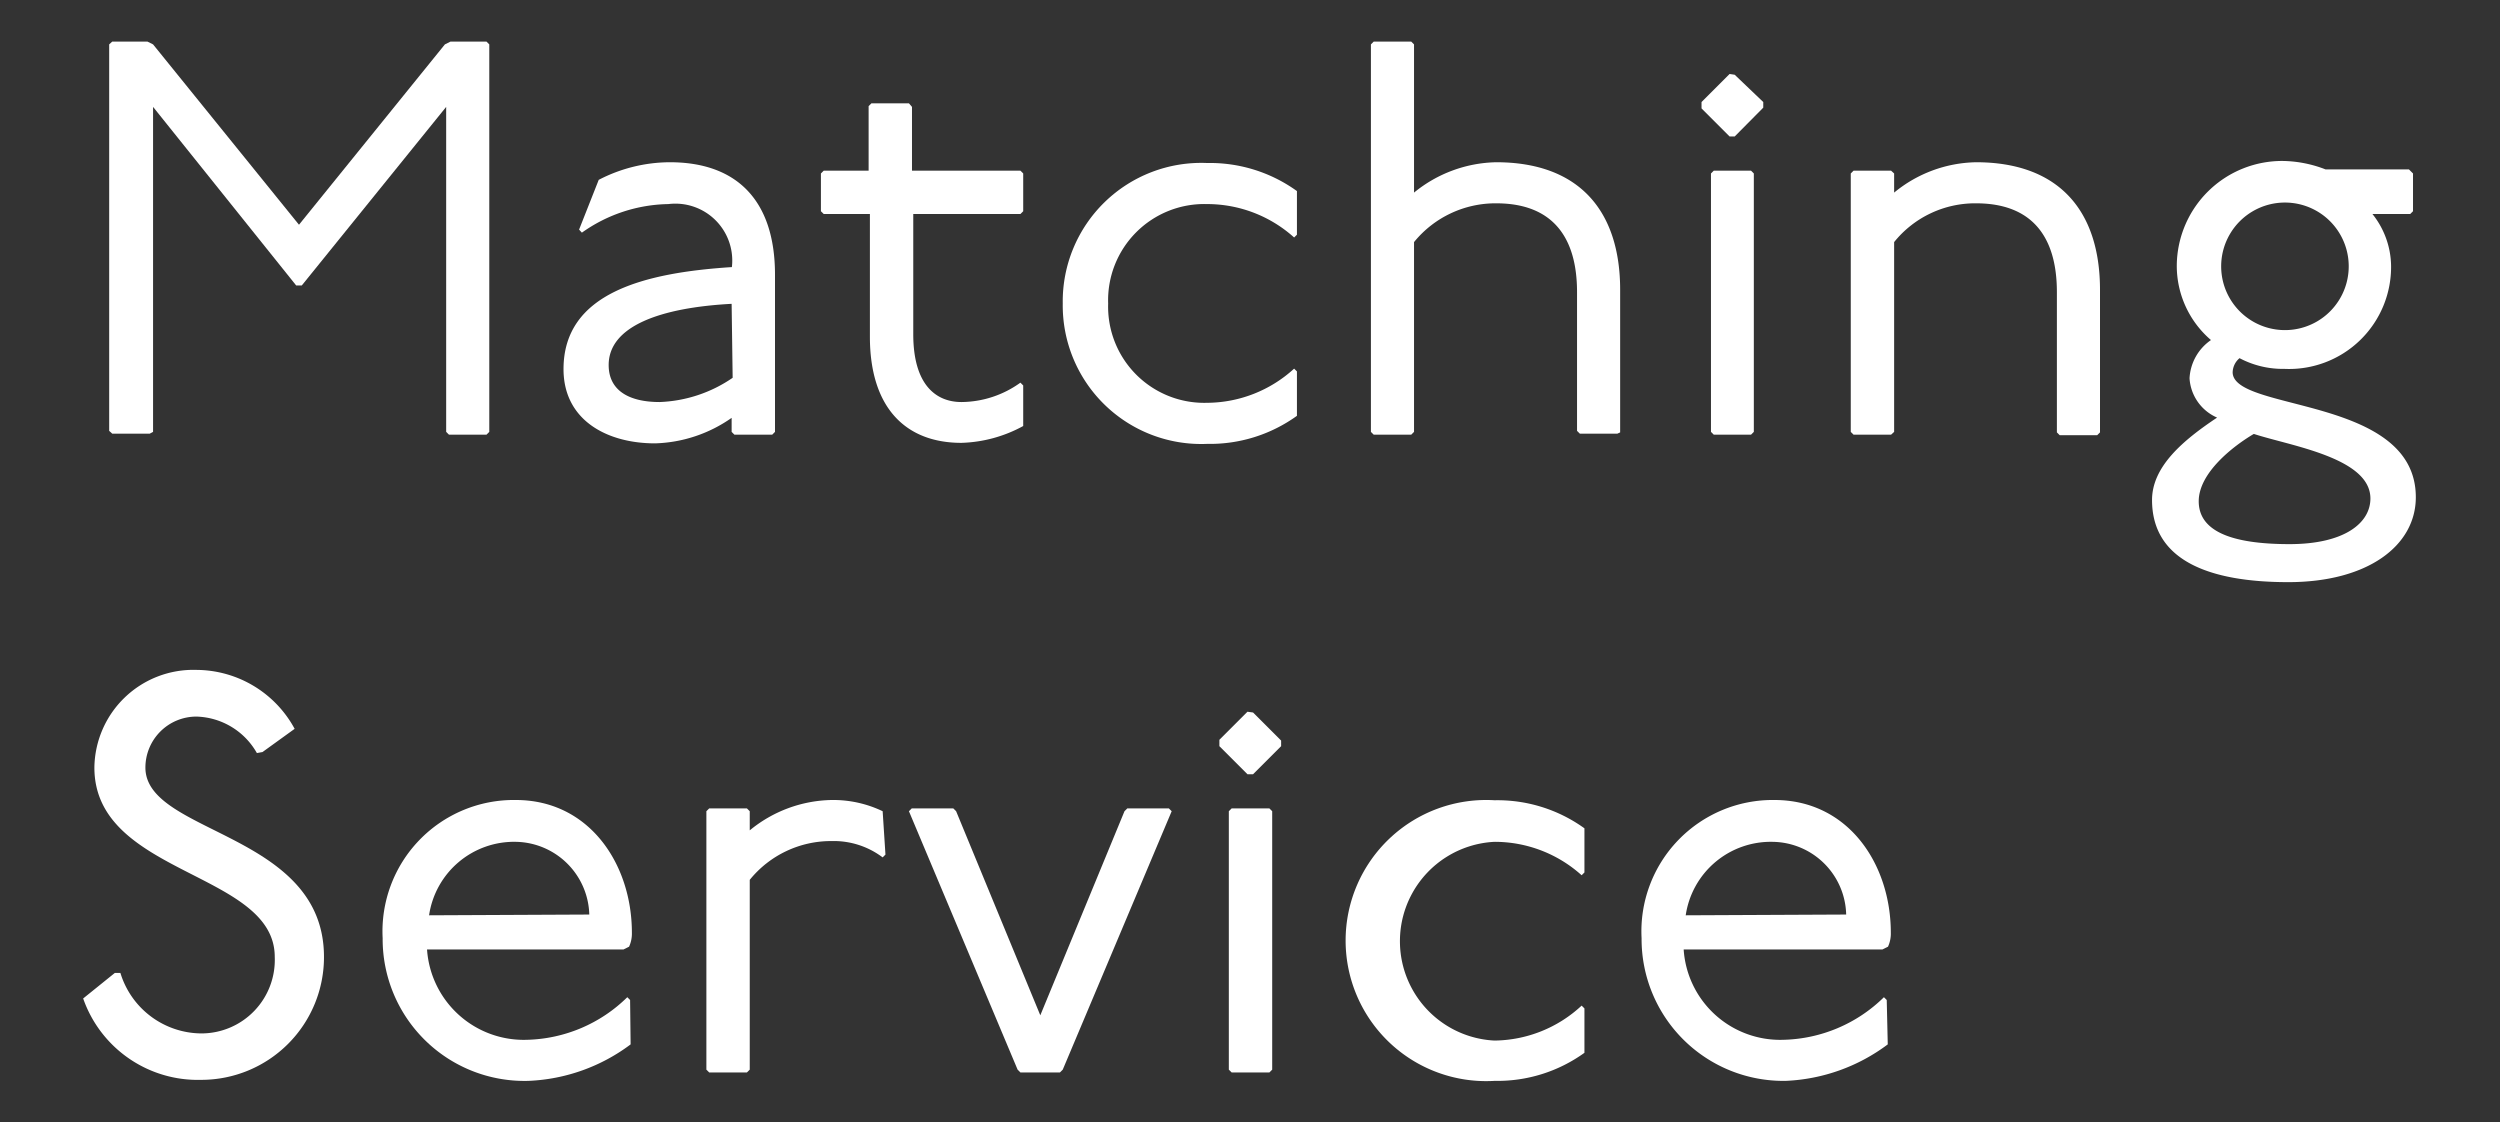
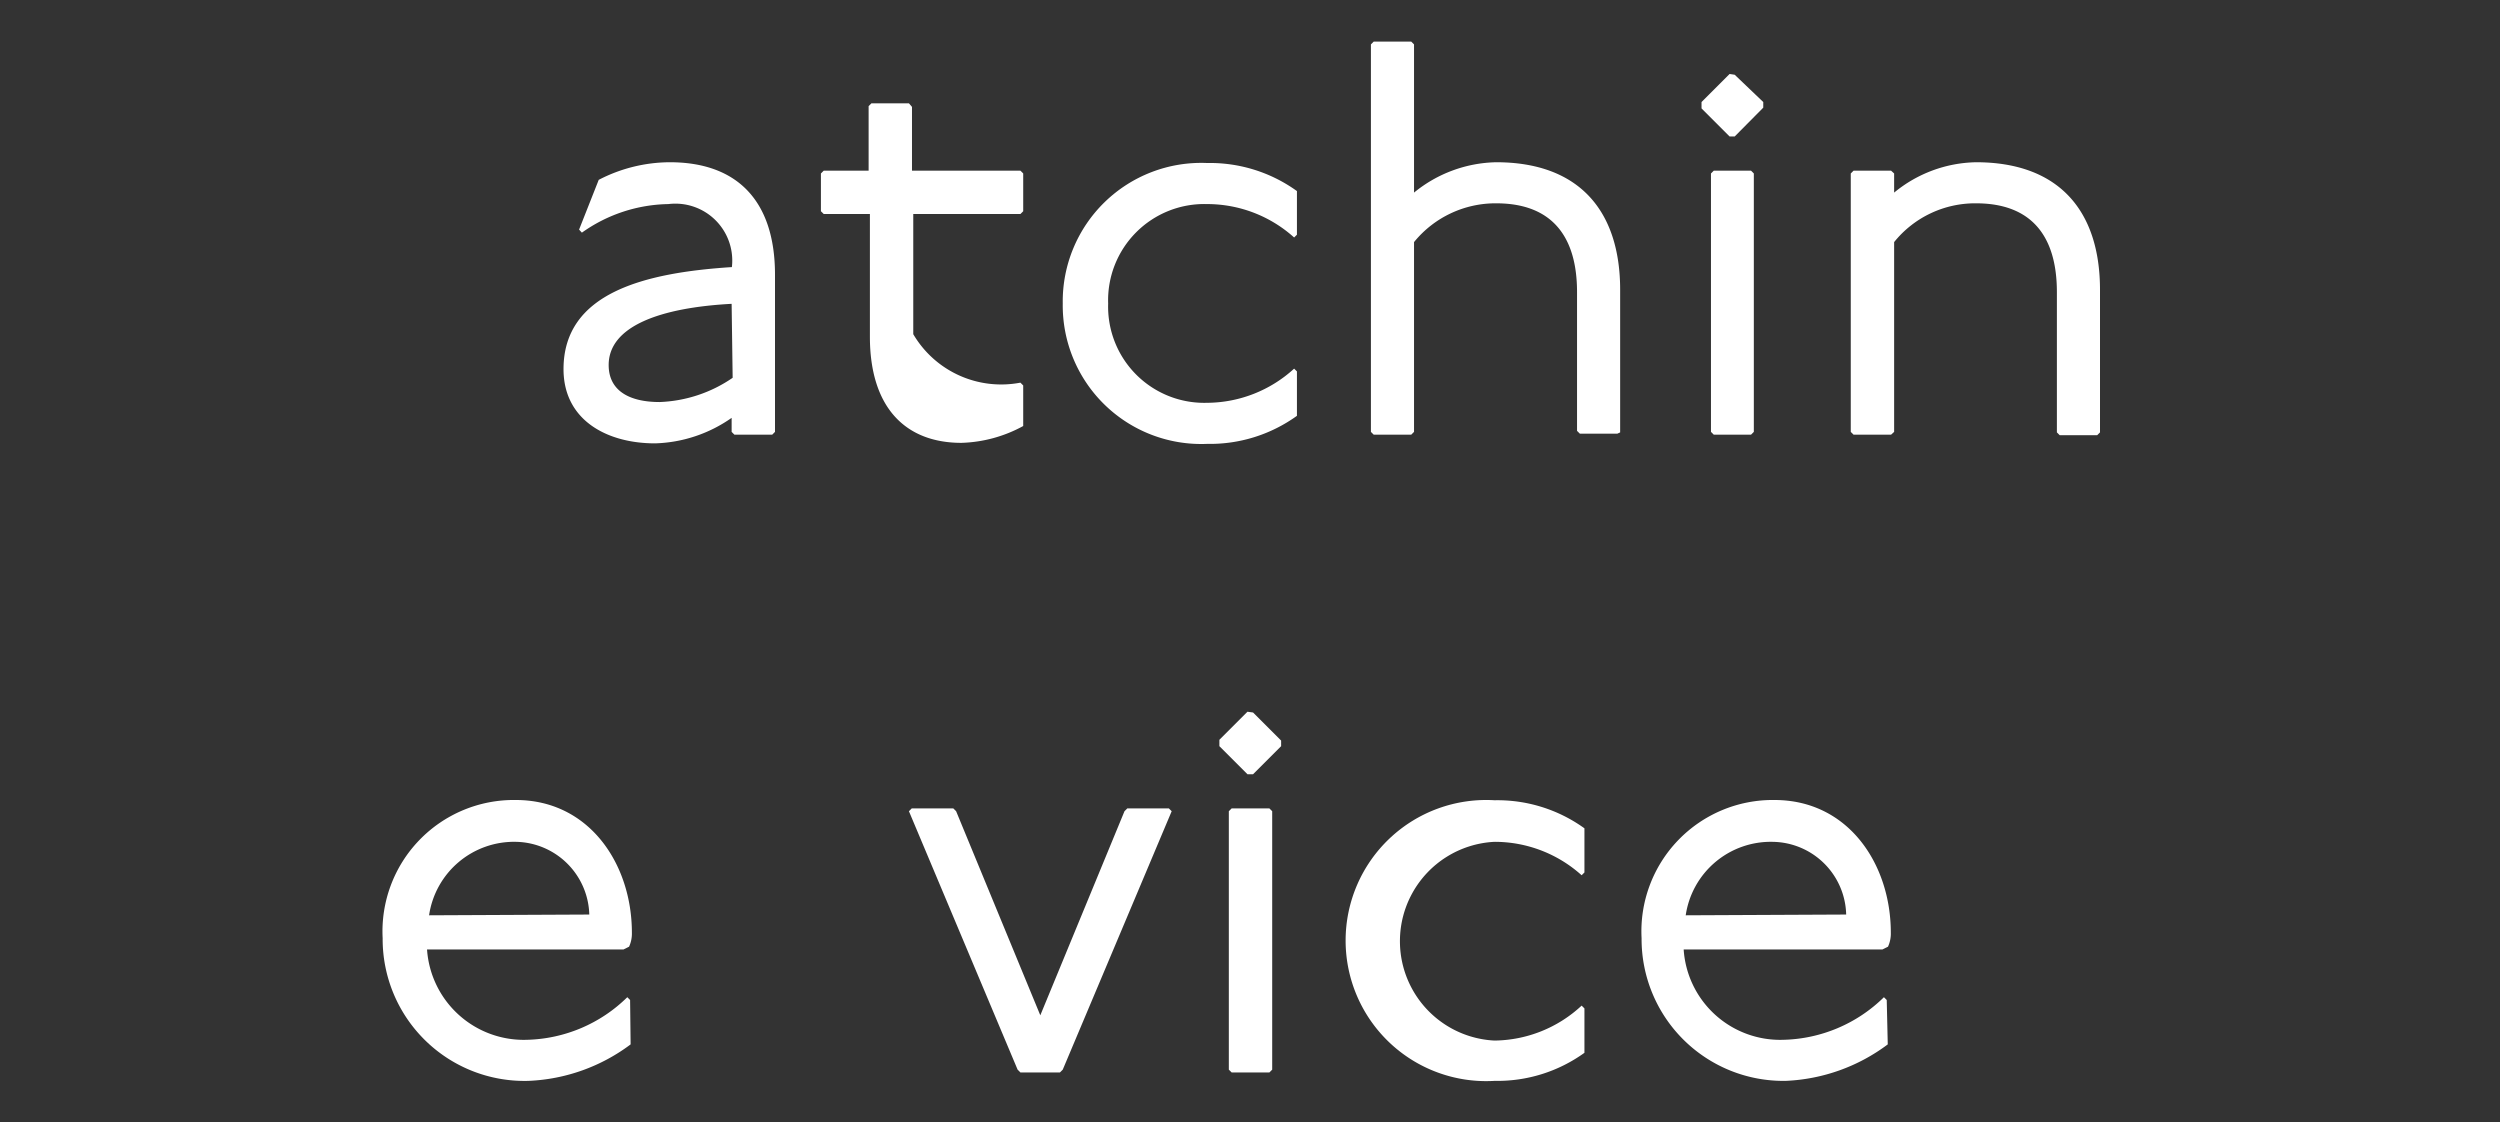
<svg xmlns="http://www.w3.org/2000/svg" id="レイヤー_1" data-name="レイヤー 1" width="98" height="44" viewBox="0 0 98 44">
  <rect x="0" y="0" width="98" height="44" fill="#333333" stroke="none" />
  <defs>
    <style>.cls-1{isolation:isolate;}.cls-2{fill:#fff;}</style>
  </defs>
  <g id="マスクグループ_1" data-name="マスクグループ 1">
    <g id="Matching_Service" data-name="Matching Service" class="cls-1">
      <g class="cls-1">
-         <path class="cls-2" d="M5.78,1.63,6,1.74l5.72,7.07,5.72-7.07.22-.11h1.41l.11.11V16.93l-.11.11H17.6l-.11-.11V4.19l-5.66,7h-.22L6,4.19V16.93L5.87,17H4.4l-.12-.11V1.74l.12-.11Z" />
        <path class="cls-2" d="M23.47,7.05a6.09,6.09,0,0,1,2.79-.69c2.56,0,4.12,1.43,4.12,4.41v6.16l-.11.11H28.79l-.11-.11v-.55a5.49,5.49,0,0,1-3,1c-1.89,0-3.59-.91-3.59-2.91,0-3,3.19-3.78,6.6-4A2.23,2.23,0,0,0,26.2,8a6,6,0,0,0-3.39,1.12L22.7,9Zm5.21,4.86c-2.81.15-4.82.88-4.82,2.4,0,1,.8,1.45,2,1.45a5.4,5.4,0,0,0,2.86-.95Z" />
-         <path class="cls-2" d="M35.63,4.05l.12.14v2.5H40l.11.11V8.28L40,8.39h-4.2V13.1c0,2,.9,2.66,1.89,2.66A4,4,0,0,0,40,15l.11.11v1.59a5.36,5.36,0,0,1-2.42.66c-2.22,0-3.59-1.41-3.59-4.16V8.39H32.29l-.11-.11V6.8l.11-.11h1.76V4.16l.11-.11Z" />
+         <path class="cls-2" d="M35.63,4.05l.12.14v2.5H40l.11.11V8.28L40,8.39h-4.2V13.1A4,4,0,0,0,40,15l.11.11v1.59a5.36,5.36,0,0,1-2.42.66c-2.22,0-3.59-1.41-3.59-4.16V8.39H32.29l-.11-.11V6.8l.11-.11h1.76V4.16l.11-.11Z" />
        <path class="cls-2" d="M50.73,9.31A5.09,5.09,0,0,0,47.32,8a3.77,3.77,0,0,0-3.88,3.9,3.77,3.77,0,0,0,3.88,3.89,5.09,5.09,0,0,0,3.41-1.34l.11.11v1.74a5.83,5.83,0,0,1-3.52,1.1,5.43,5.43,0,0,1-5.66-5.5,5.43,5.43,0,0,1,5.66-5.51,5.83,5.83,0,0,1,3.52,1.1V9.2Z" />
        <path class="cls-2" d="M55.32,1.63l.11.11V7.55a5.24,5.24,0,0,1,3.22-1.19c3.23,0,4.86,1.88,4.86,5v5.59L63.4,17H61.93l-.11-.11V11.45c0-2.2-1-3.48-3.17-3.48a4.12,4.12,0,0,0-3.22,1.52v7.44l-.11.11H53.85l-.11-.11V1.74l.11-.11Z" />
        <path class="cls-2" d="M68,2.93,69.12,4v.22L68,5.35H67.8l-1.1-1.1V4l1.1-1.1Zm.64,3.76.11.11V16.93l-.11.11H67.18l-.11-.11V6.8l.11-.11Z" />
        <path class="cls-2" d="M74.13,6.69l.12.11v.75a5.19,5.19,0,0,1,3.21-1.19c3.23,0,4.86,1.88,4.86,5v5.59l-.11.11H80.74l-.11-.11V11.45c0-2.2-1-3.48-3.17-3.48a4.08,4.08,0,0,0-3.21,1.52v7.44l-.12.11H72.66l-.11-.11V6.8l.11-.11Z" />
-         <path class="cls-2" d="M94.59,6.8V8.28l-.11.11H93a3.32,3.32,0,0,1,.73,2,4,4,0,0,1-4.18,4.07,3.63,3.63,0,0,1-1.76-.42.75.75,0,0,0-.27.55c0,1.56,7.18.92,7.18,4.9,0,1.9-1.88,3.33-5,3.33s-5.34-.86-5.34-3.22c0-1.32,1.23-2.35,2.55-3.23a1.8,1.8,0,0,1-1.08-1.54,1.94,1.94,0,0,1,.84-1.5,3.83,3.83,0,0,1-1.34-2.94,4.13,4.13,0,0,1,4.18-4.08,4.8,4.8,0,0,1,1.65.33h3.27Zm-8.4,12.85c0,1.15,1.23,1.68,3.56,1.68,2.14,0,3.17-.82,3.17-1.79,0-1.6-3.14-2.06-4.57-2.53C87.55,17.48,86.19,18.53,86.19,19.65Zm.88-9.21a2.48,2.48,0,1,0,5,0,2.48,2.48,0,1,0-5,0Z" />
      </g>
      <g class="cls-1">
-         <path class="cls-2" d="M10.07,29.52A2.81,2.81,0,0,0,7.7,28.09a2,2,0,0,0-2,2c0,2.62,7,2.53,7,7.42a4.81,4.81,0,0,1-4.81,4.82,4.76,4.76,0,0,1-4.63-3.19l1.24-1h.22a3.34,3.34,0,0,0,3.17,2.37,2.88,2.88,0,0,0,2.88-3c0-3.35-7.07-3.19-7.07-7.42a3.88,3.88,0,0,1,4-3.83,4.4,4.4,0,0,1,3.85,2.31l-1.26.91Z" />
        <path class="cls-2" d="M24.72,40.94a7.16,7.16,0,0,1-4,1.43A5.56,5.56,0,0,1,15,36.78a5.15,5.15,0,0,1,5.22-5.42c2.88,0,4.55,2.51,4.55,5.2a1.24,1.24,0,0,1-.11.55l-.22.11h-7.7a3.8,3.8,0,0,0,3.92,3.54,5.8,5.8,0,0,0,3.93-1.67l.11.11ZM23.1,35.85A2.93,2.93,0,0,0,20.24,33a3.37,3.37,0,0,0-3.42,2.88Z" />
-         <path class="cls-2" d="M29.28,31.69l.11.11v.75a5.19,5.19,0,0,1,3.21-1.19,4.48,4.48,0,0,1,2,.44l.11,1.7-.11.11a3.18,3.18,0,0,0-2-.64,4.1,4.1,0,0,0-3.21,1.52v7.44l-.11.11H27.8l-.11-.11V31.8l.11-.11Z" />
        <path class="cls-2" d="M37.37,31.69l.11.11,3.3,8,3.3-8,.11-.11h1.63l.11.11L41.66,41.93l-.11.11H40l-.11-.11L35.63,31.8l.11-.11Z" />
        <path class="cls-2" d="M49.12,27.93l1.1,1.1v.22l-1.1,1.1H48.9l-1.1-1.1V29l1.1-1.1Zm.64,3.76.11.11V41.93l-.11.11H48.28l-.11-.11V31.8l.11-.11Z" />
        <path class="cls-2" d="M62,34.31A5.09,5.09,0,0,0,58.58,33a3.9,3.9,0,0,0,0,7.79A5.09,5.09,0,0,0,62,39.42l.11.11v1.74a5.83,5.83,0,0,1-3.52,1.1,5.51,5.51,0,1,1,0-11,5.83,5.83,0,0,1,3.52,1.1V34.2Z" />
        <path class="cls-2" d="M74,40.94a7.17,7.17,0,0,1-4,1.43,5.56,5.56,0,0,1-5.65-5.59,5.15,5.15,0,0,1,5.21-5.42c2.89,0,4.56,2.51,4.56,5.2a1.24,1.24,0,0,1-.11.55l-.22.11H66a3.79,3.79,0,0,0,3.91,3.54,5.81,5.81,0,0,0,3.94-1.67l.11.11Zm-1.63-5.09A2.92,2.92,0,0,0,69.49,33a3.37,3.37,0,0,0-3.41,2.88Z" />
      </g>
    </g>
  </g>
</svg>